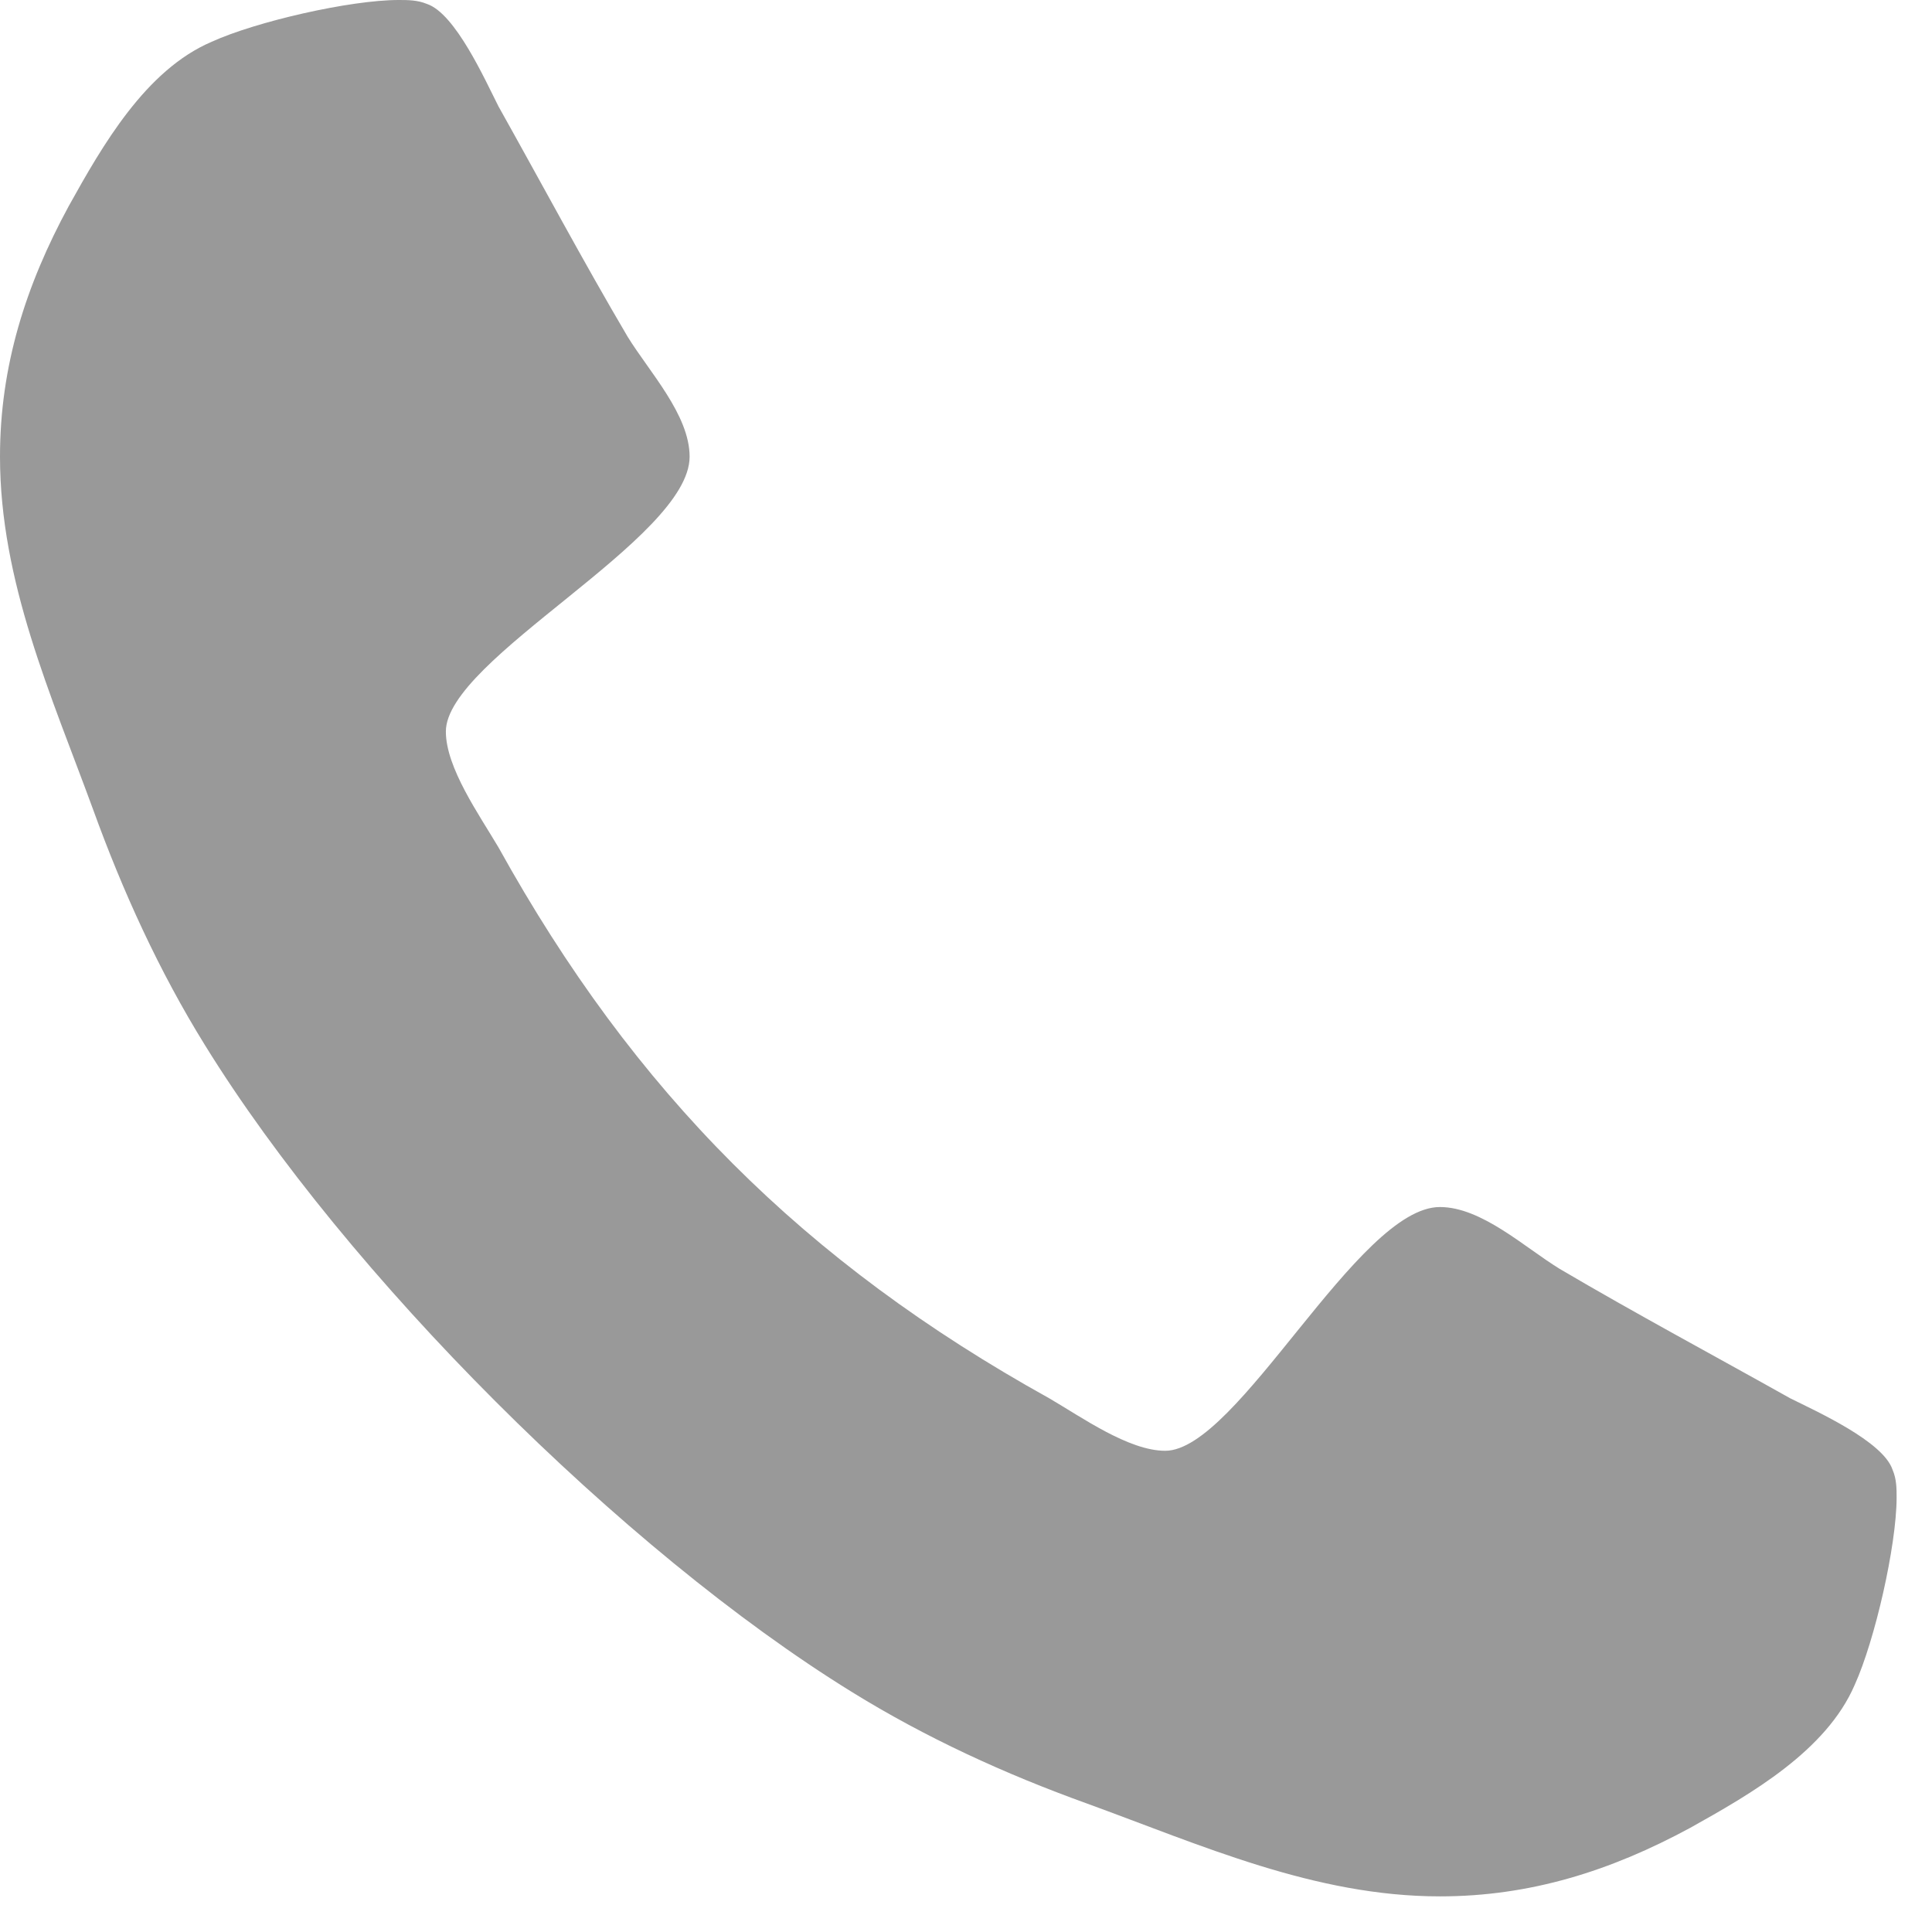
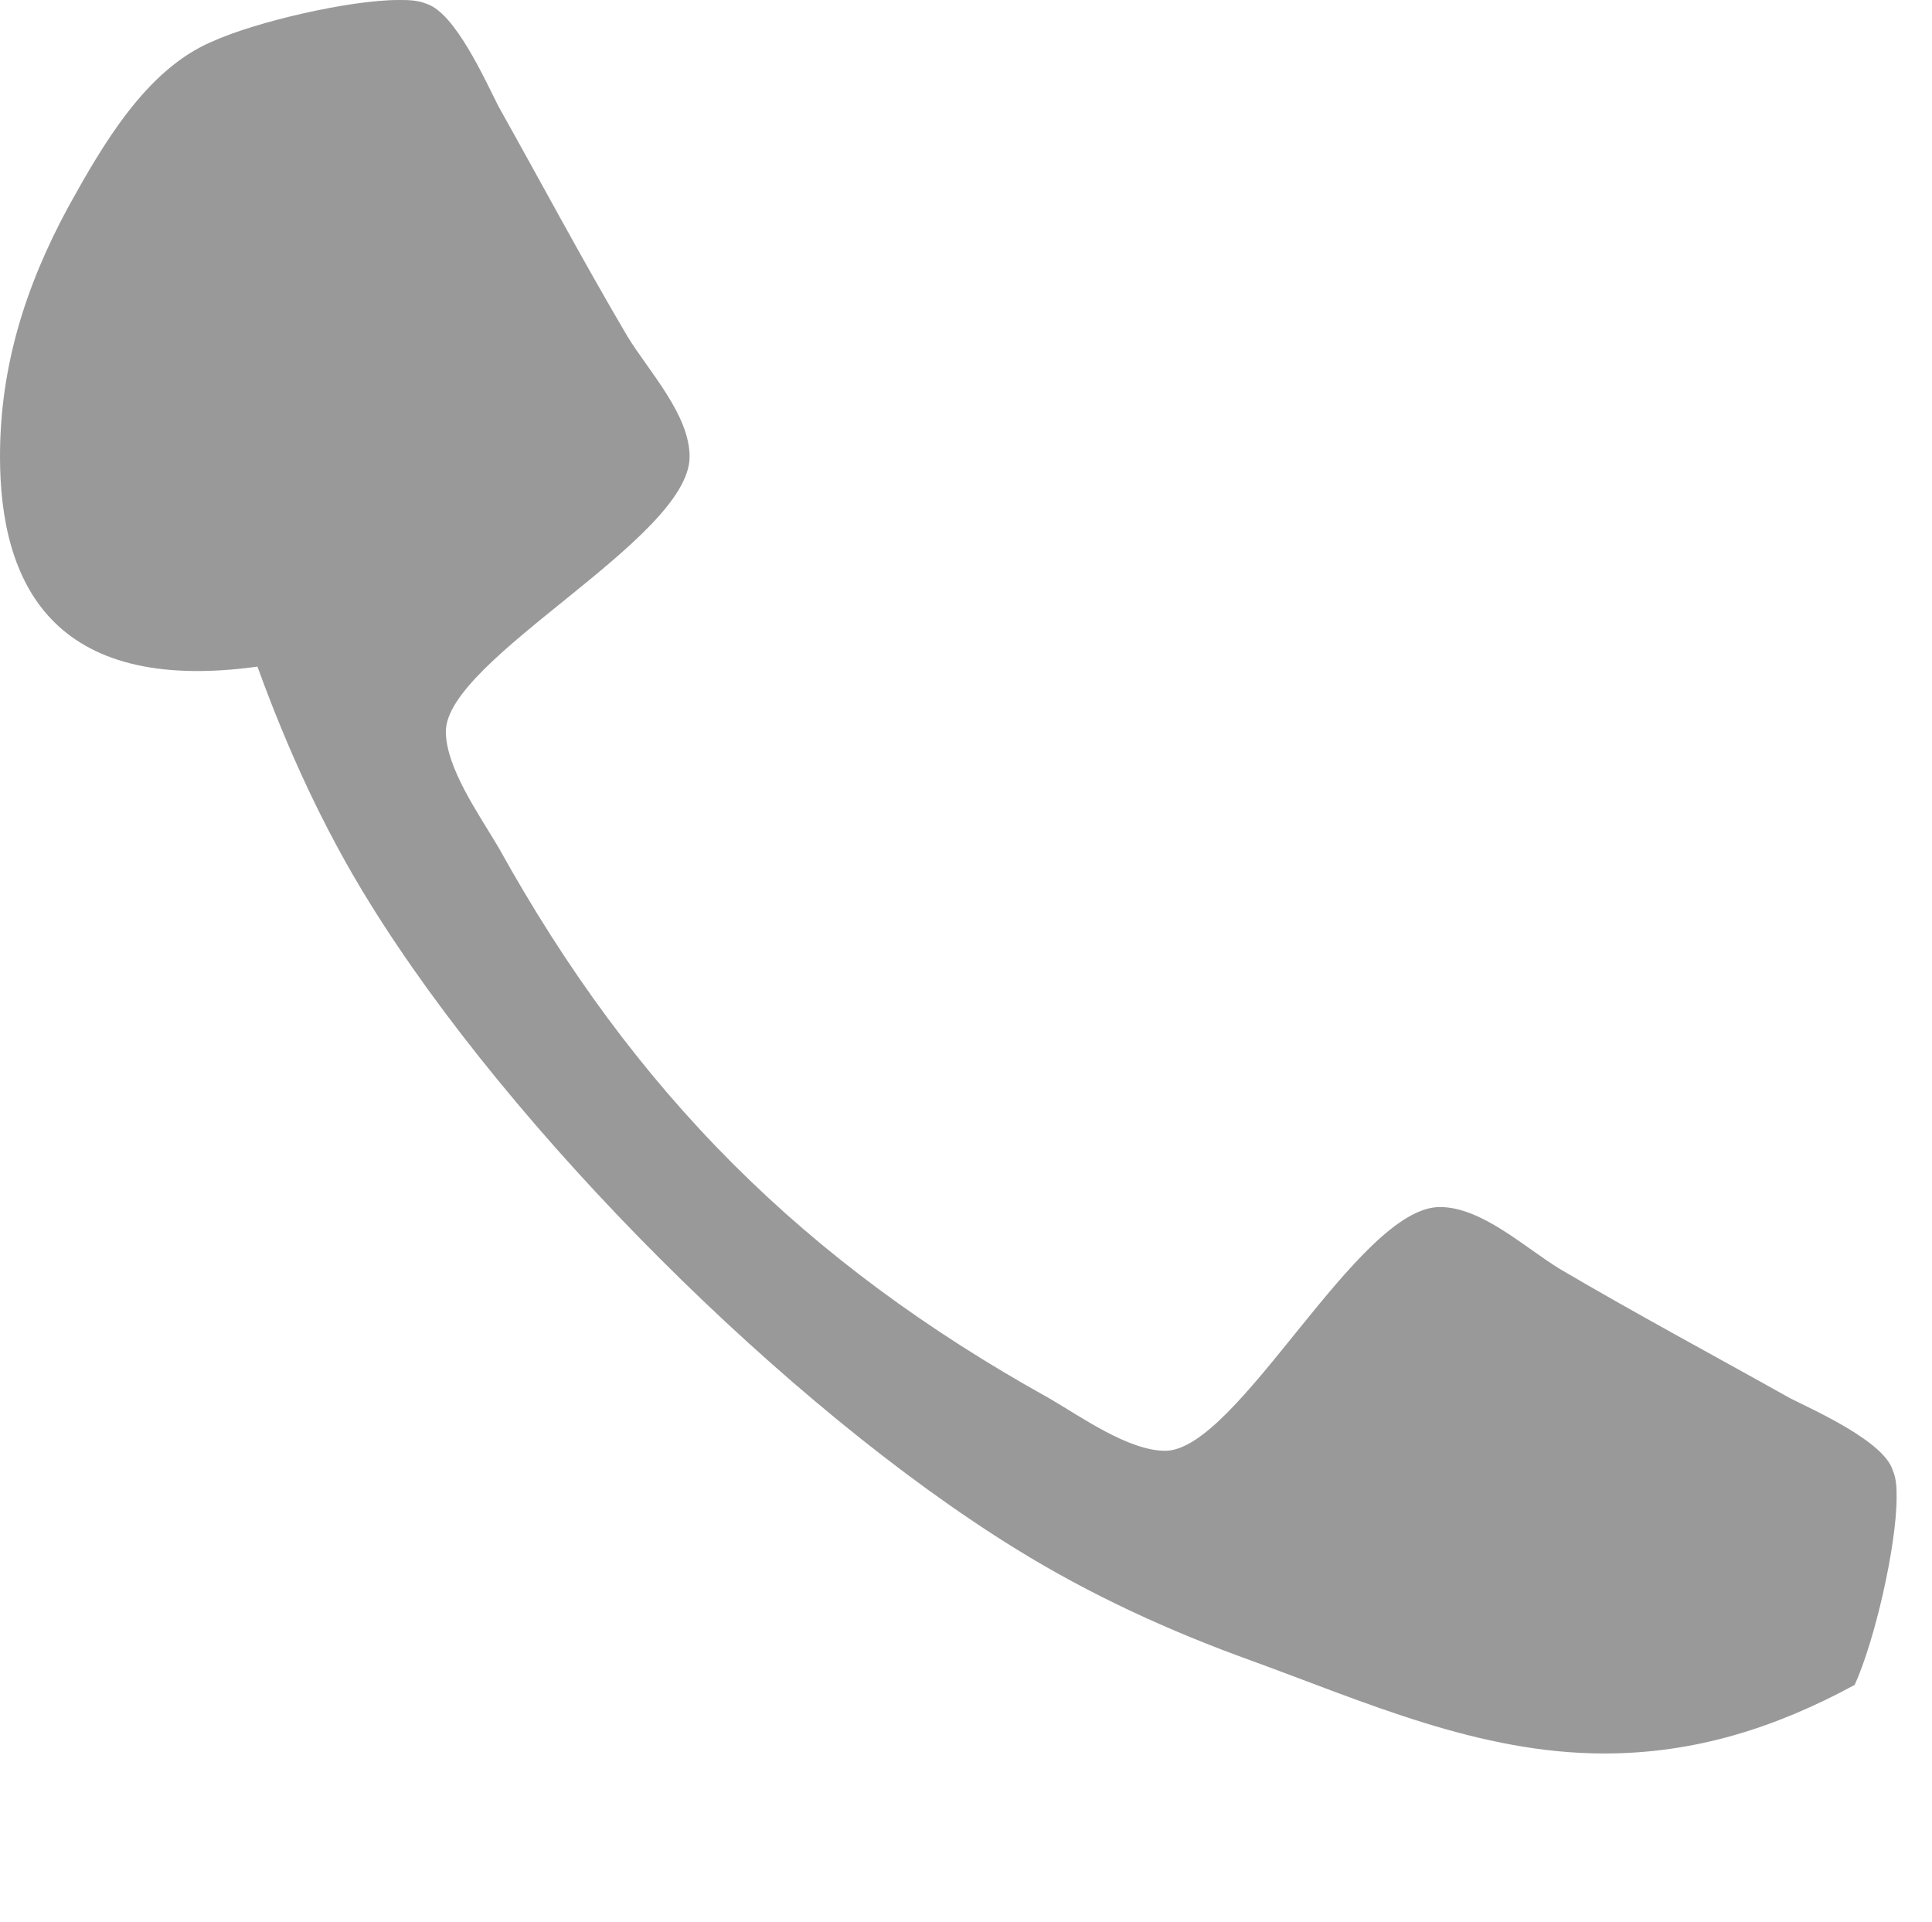
<svg xmlns="http://www.w3.org/2000/svg" version="1.1" id="Ebene_1" x="0px" y="0px" width="20.418px" height="20.314px" viewBox="0 0 20.418 20.314" enable-background="new 0 0 20.418 20.314" xml:space="preserve">
-   <path fill="#999999" d="M19.601,17.806c-0.3,0.697-1.097,1.153-1.737,1.51c-0.839,0.455-1.691,0.725-2.646,0.725  c-1.324,0-2.521-0.541-3.73-0.981c-0.867-0.312-1.707-0.697-2.49-1.182c-2.42-1.495-5.337-4.412-6.832-6.833  c-0.485-0.782-0.868-1.623-1.182-2.49C0.541,7.345,0,6.148,0,4.825c0-0.954,0.271-1.808,0.727-2.648  c0.356-0.64,0.812-1.437,1.509-1.735C2.705,0.228,3.7,0,4.213,0c0.099,0,0.199,0,0.3,0.042C4.812,0.143,5.124,0.84,5.268,1.124  c0.455,0.812,0.896,1.639,1.366,2.436C6.862,3.93,7.288,4.385,7.288,4.826c0,0.869-2.576,2.135-2.576,2.905  c0,0.383,0.354,0.882,0.556,1.224c1.436,2.591,3.23,4.384,5.82,5.822c0.342,0.199,0.84,0.555,1.226,0.555  c0.769,0,2.034-2.576,2.903-2.576c0.441,0,0.896,0.427,1.267,0.654c0.798,0.47,1.622,0.911,2.435,1.367  c0.285,0.142,0.982,0.456,1.082,0.755c0.043,0.1,0.043,0.199,0.043,0.298C20.042,16.341,19.814,17.336,19.601,17.806z" />
+   <path fill="#999999" d="M19.601,17.806c-0.839,0.455-1.691,0.725-2.646,0.725  c-1.324,0-2.521-0.541-3.73-0.981c-0.867-0.312-1.707-0.697-2.49-1.182c-2.42-1.495-5.337-4.412-6.832-6.833  c-0.485-0.782-0.868-1.623-1.182-2.49C0.541,7.345,0,6.148,0,4.825c0-0.954,0.271-1.808,0.727-2.648  c0.356-0.64,0.812-1.437,1.509-1.735C2.705,0.228,3.7,0,4.213,0c0.099,0,0.199,0,0.3,0.042C4.812,0.143,5.124,0.84,5.268,1.124  c0.455,0.812,0.896,1.639,1.366,2.436C6.862,3.93,7.288,4.385,7.288,4.826c0,0.869-2.576,2.135-2.576,2.905  c0,0.383,0.354,0.882,0.556,1.224c1.436,2.591,3.23,4.384,5.82,5.822c0.342,0.199,0.84,0.555,1.226,0.555  c0.769,0,2.034-2.576,2.903-2.576c0.441,0,0.896,0.427,1.267,0.654c0.798,0.47,1.622,0.911,2.435,1.367  c0.285,0.142,0.982,0.456,1.082,0.755c0.043,0.1,0.043,0.199,0.043,0.298C20.042,16.341,19.814,17.336,19.601,17.806z" />
</svg>